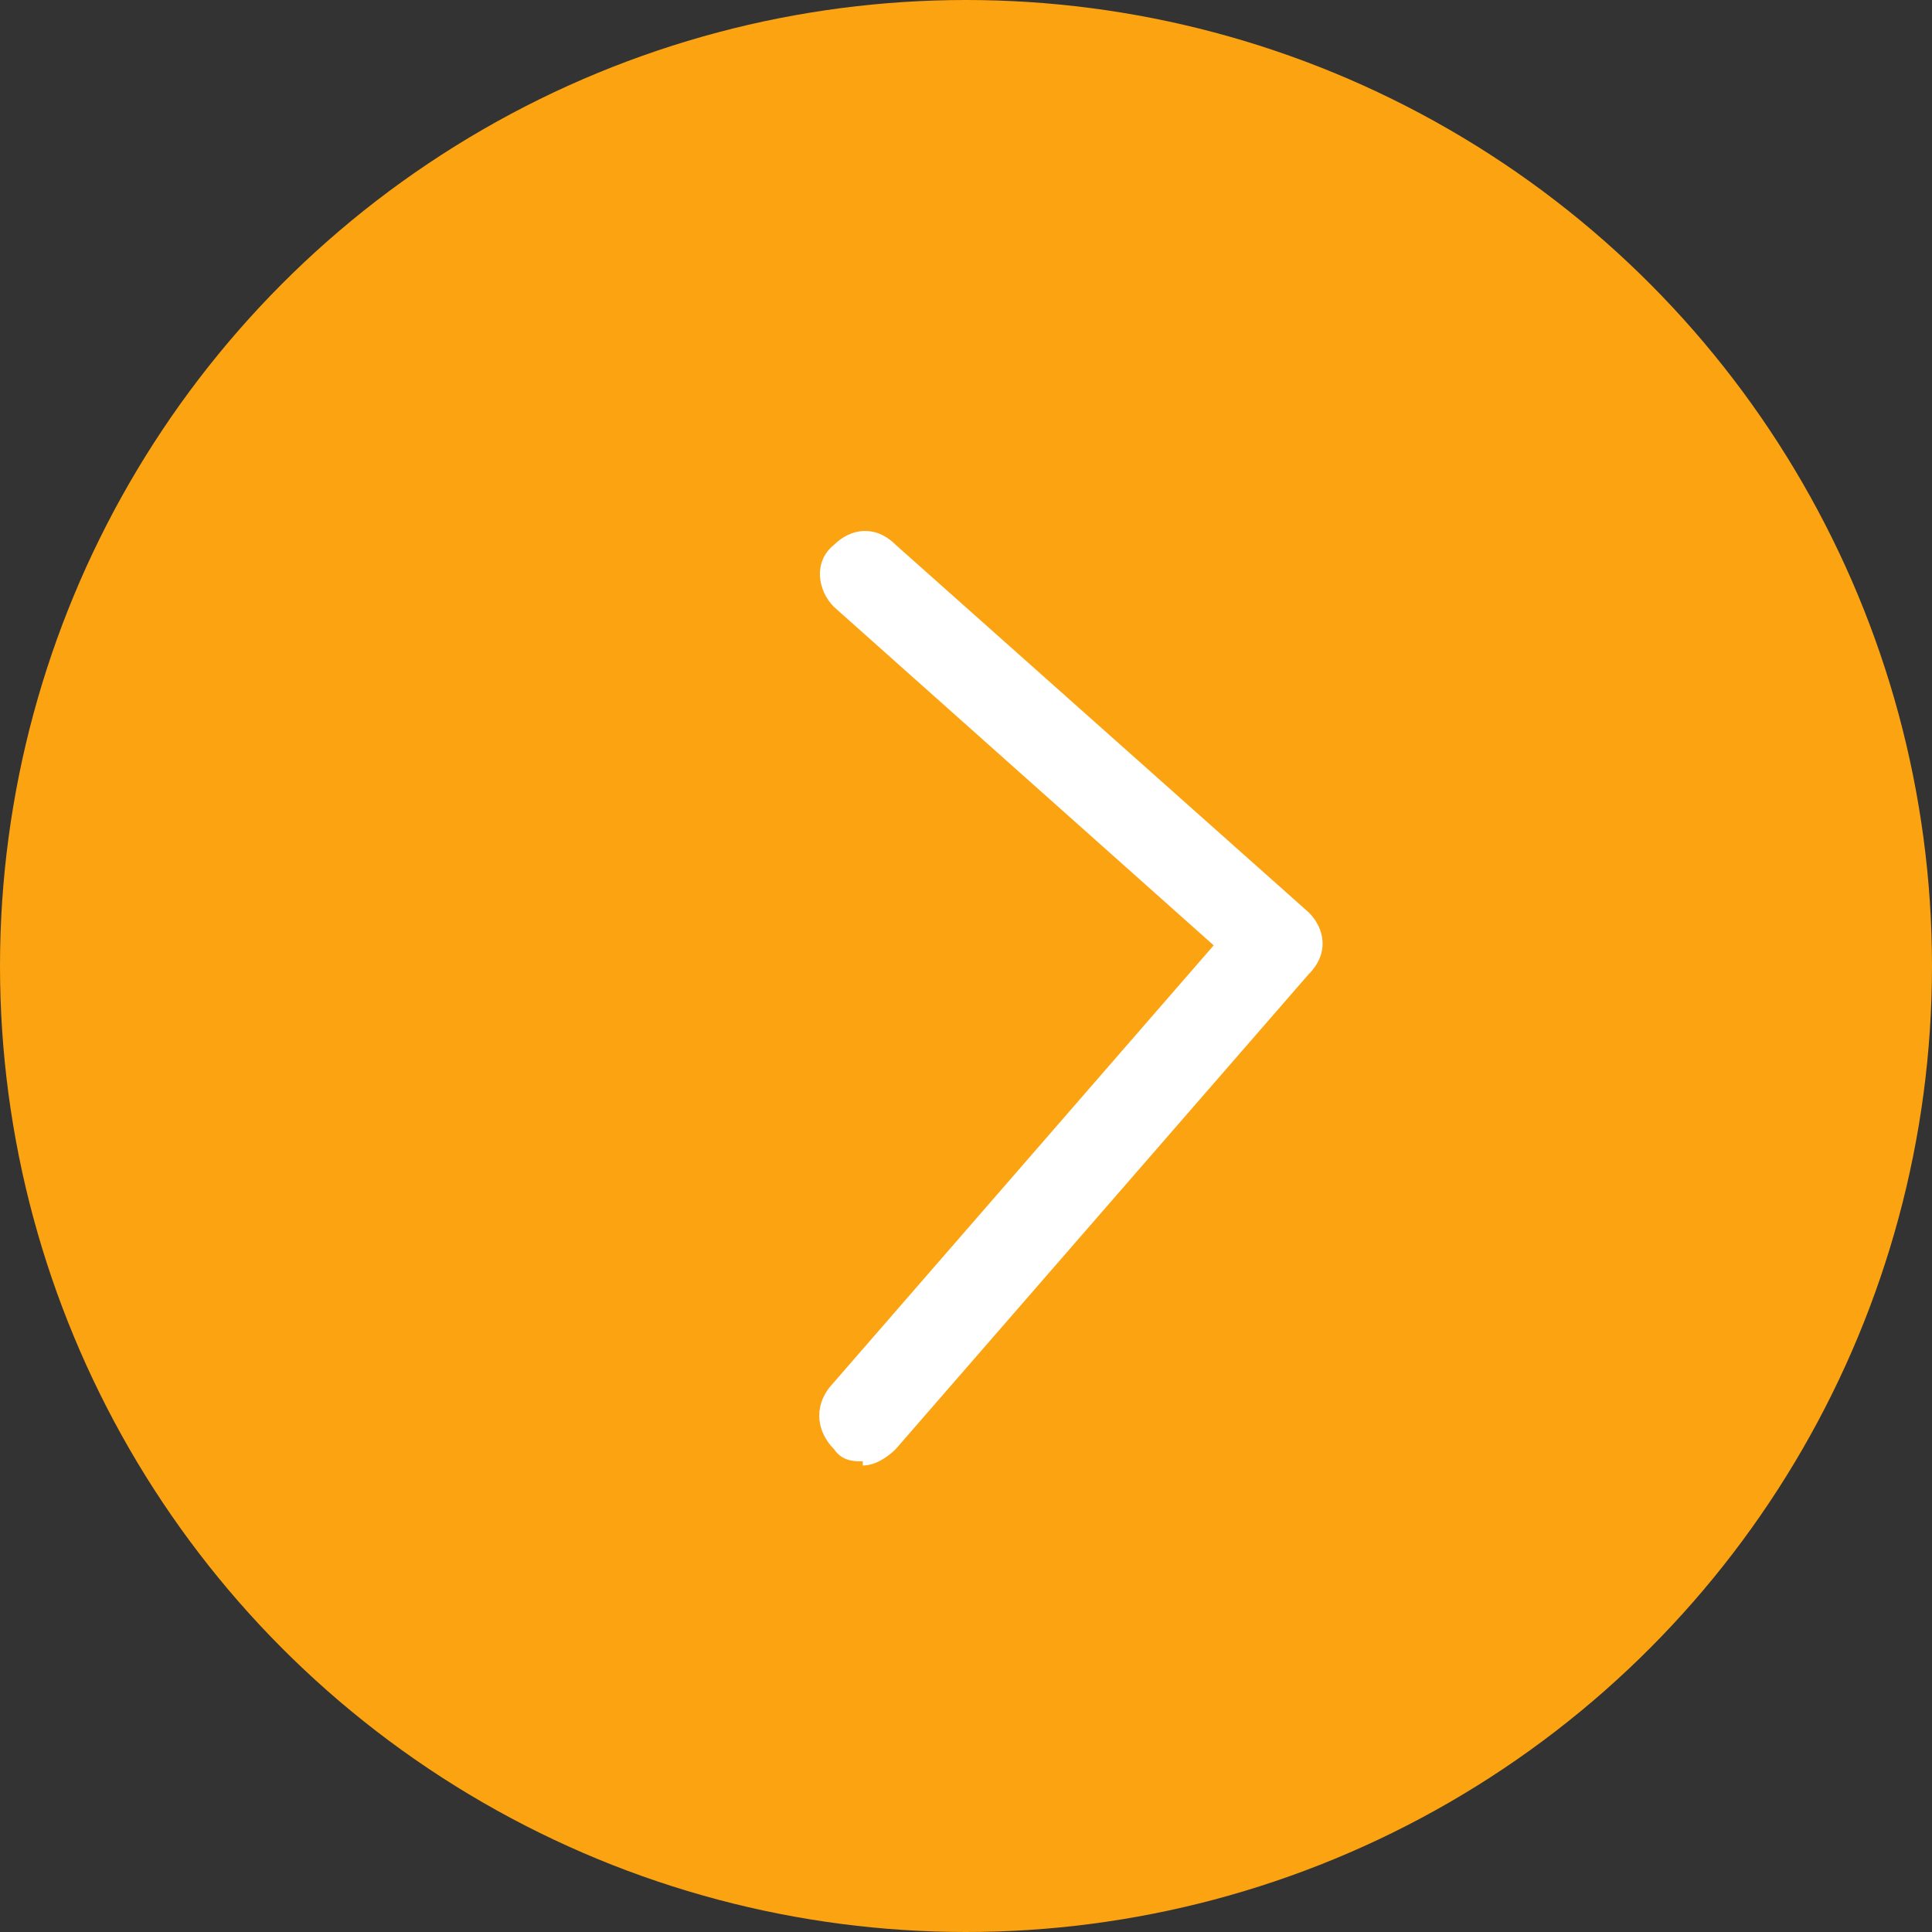
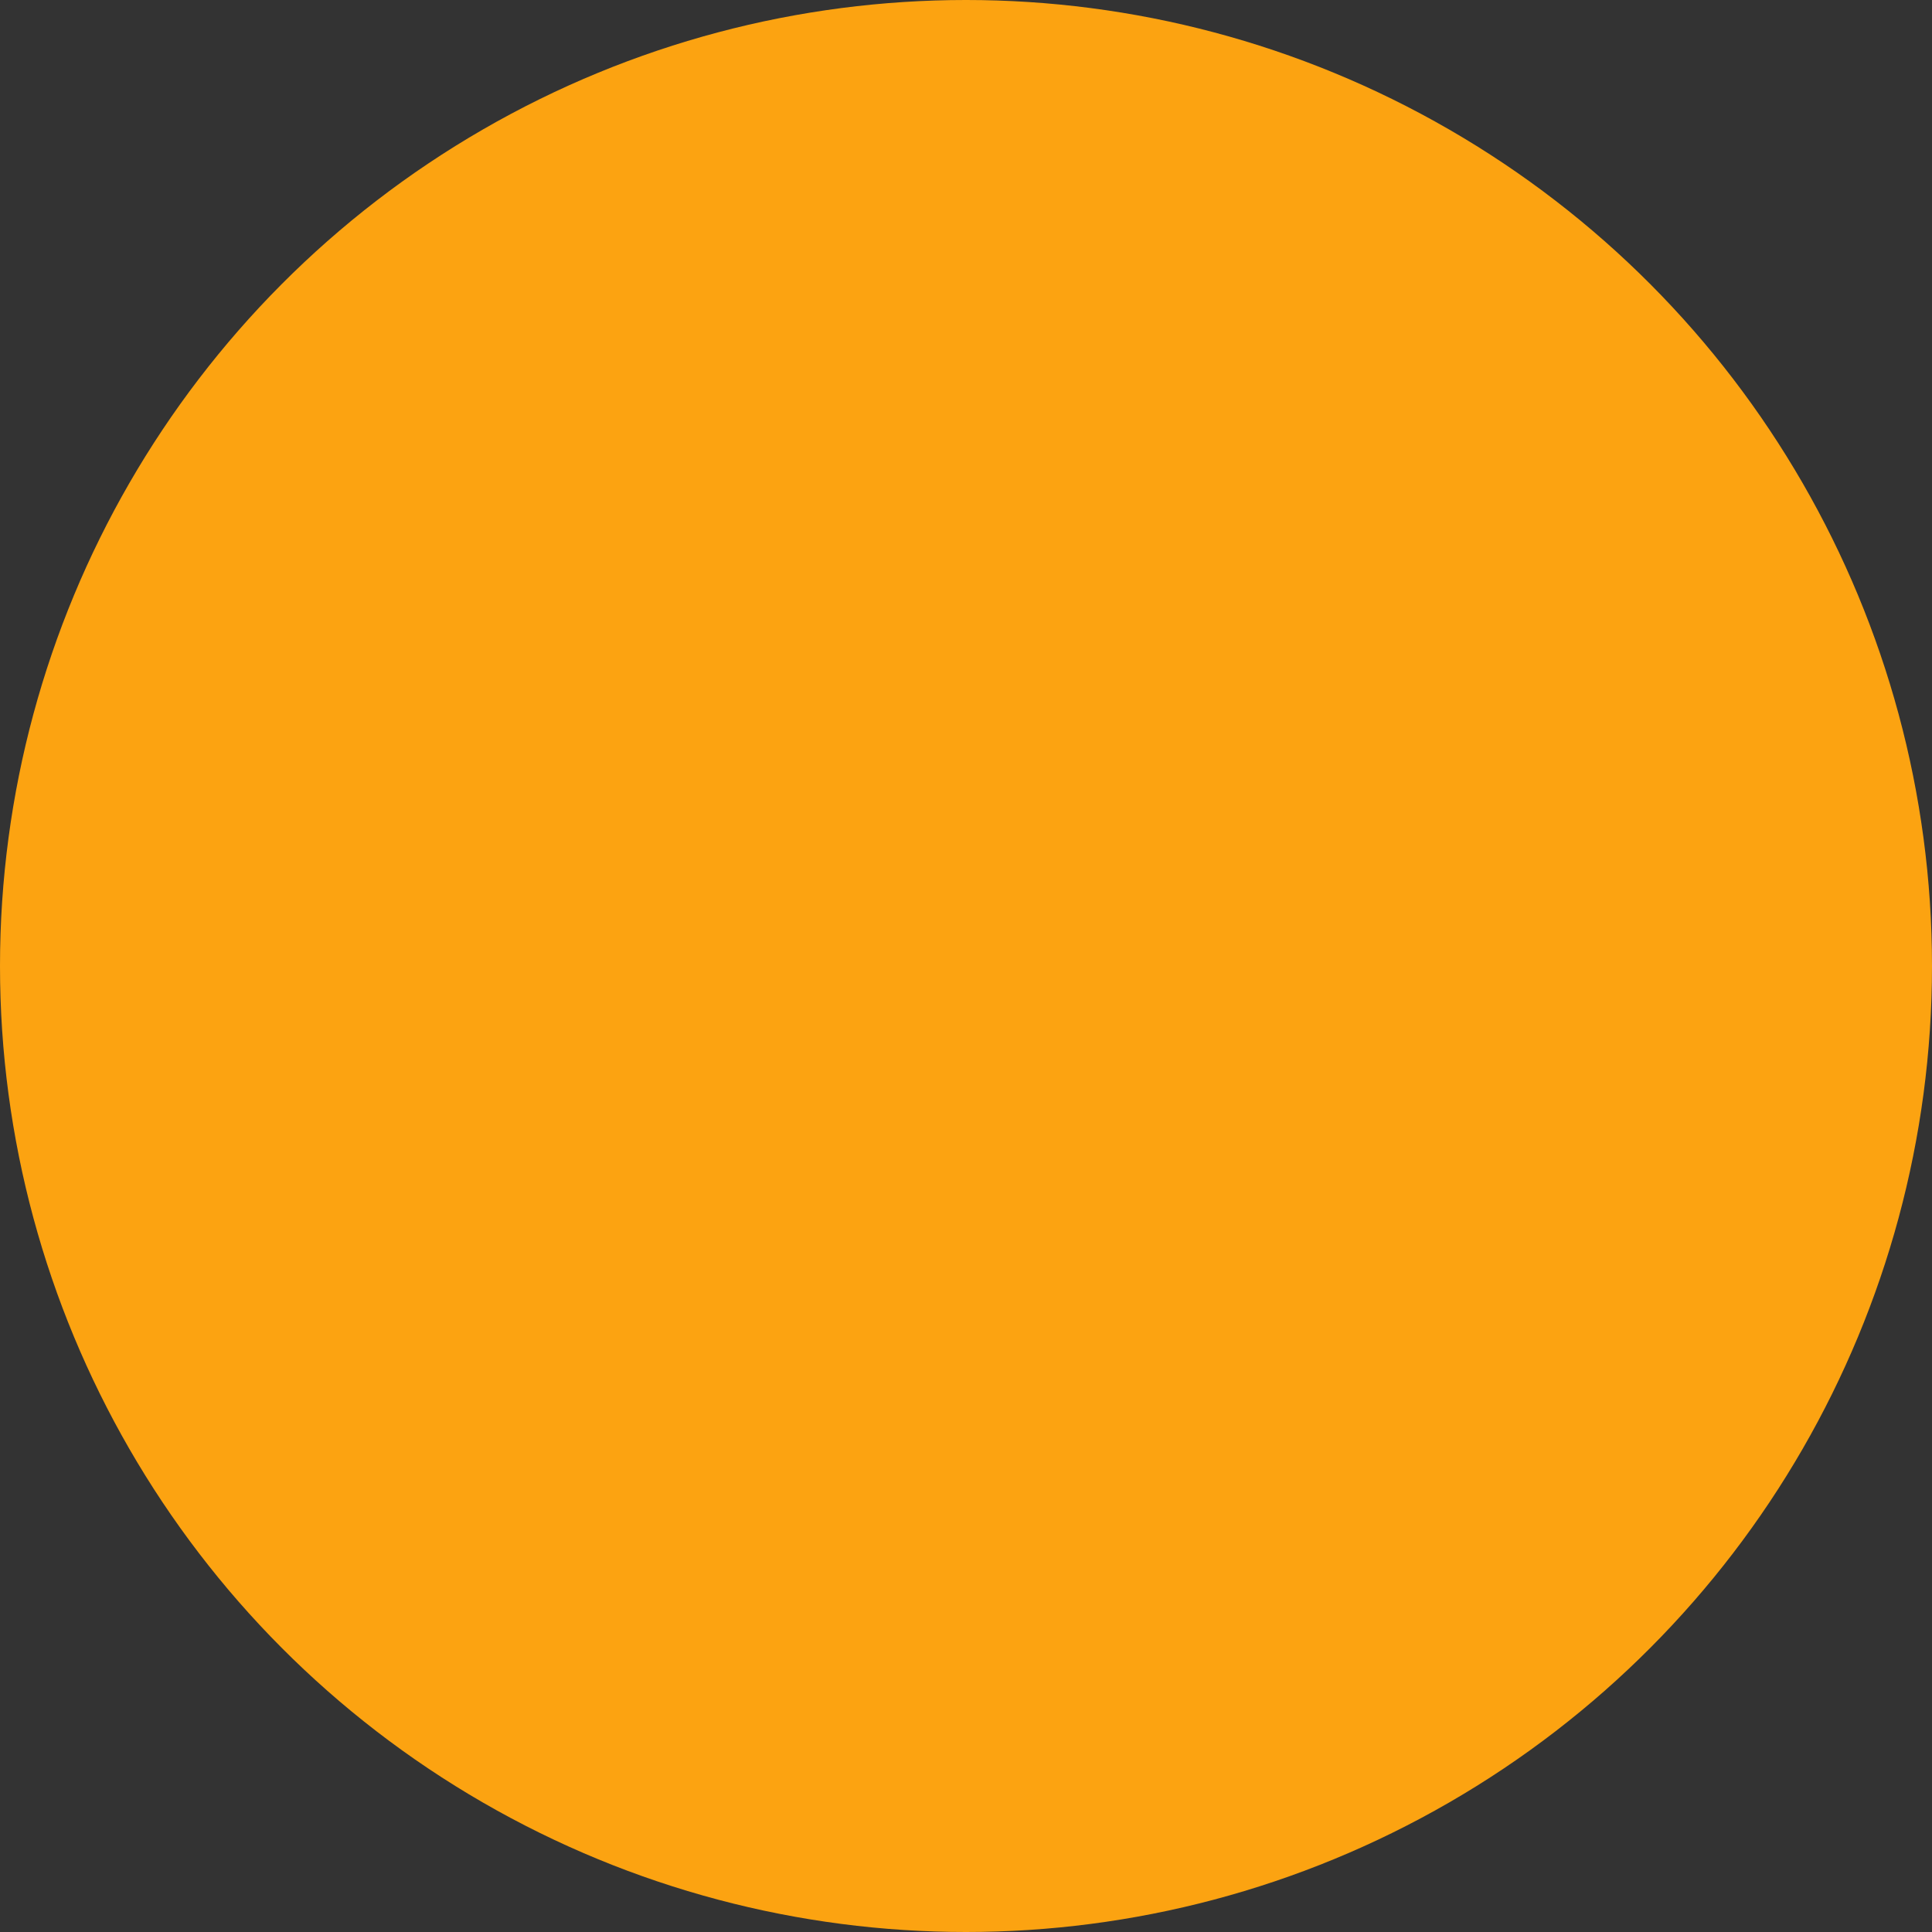
<svg xmlns="http://www.w3.org/2000/svg" id="Capa_2" version="1.1" viewBox="0 0 46.8 46.8">
  <rect x="0" y="0" width="46.8" height="46.8" fill="#333333" stroke="none" />
  <defs>
    <style>
      .st0 {
        fill: #fff;
      }

      .st1 {
        fill: #fca311;
      }
    </style>
  </defs>
  <g id="Capa_1-2">
    <g>
      <circle class="st1" cx="23.4" cy="23.4" r="23.4" />
-       <path class="st0" d="M20.9,35.4c-.2,0-.5,0-.7-.3-.4-.4-.5-1-.1-1.5l9.3-10.7-9.2-8.2c-.4-.4-.5-1.1,0-1.5.4-.4,1-.5,1.5,0l10,8.9c.4.4.5,1,0,1.5l-10,11.5c-.2.2-.5.4-.8.4h0Z" />
    </g>
  </g>
</svg>